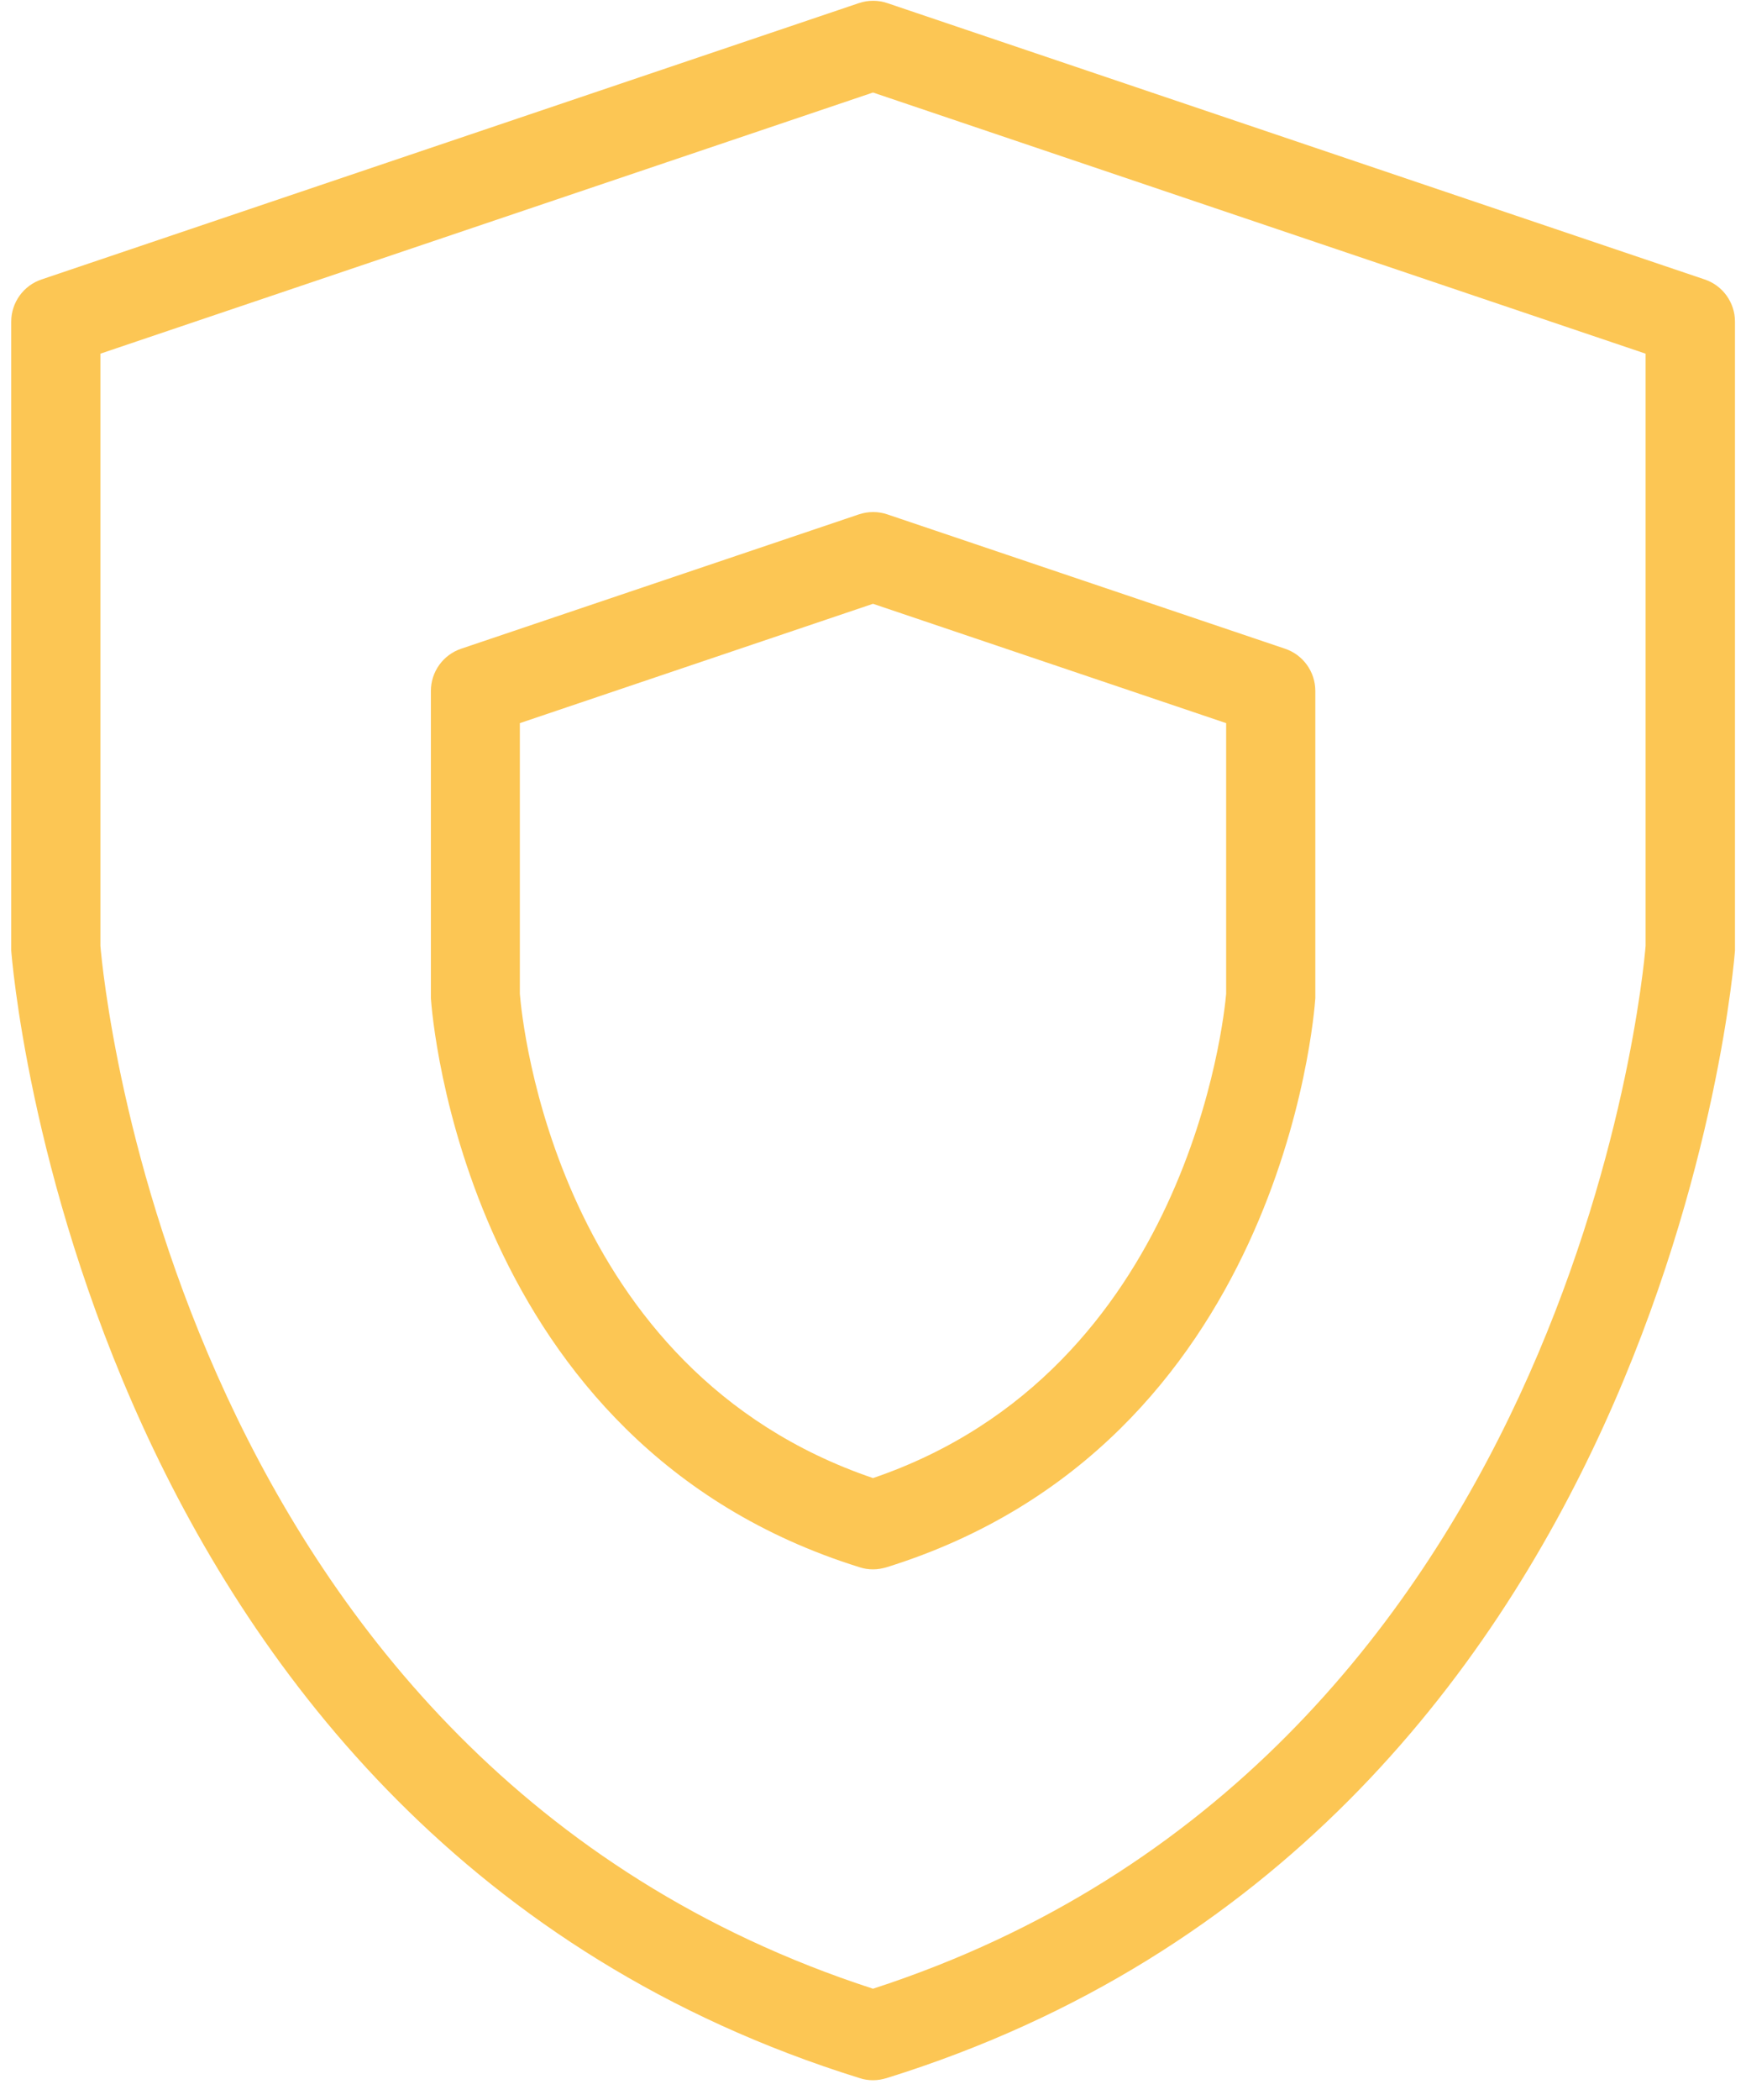
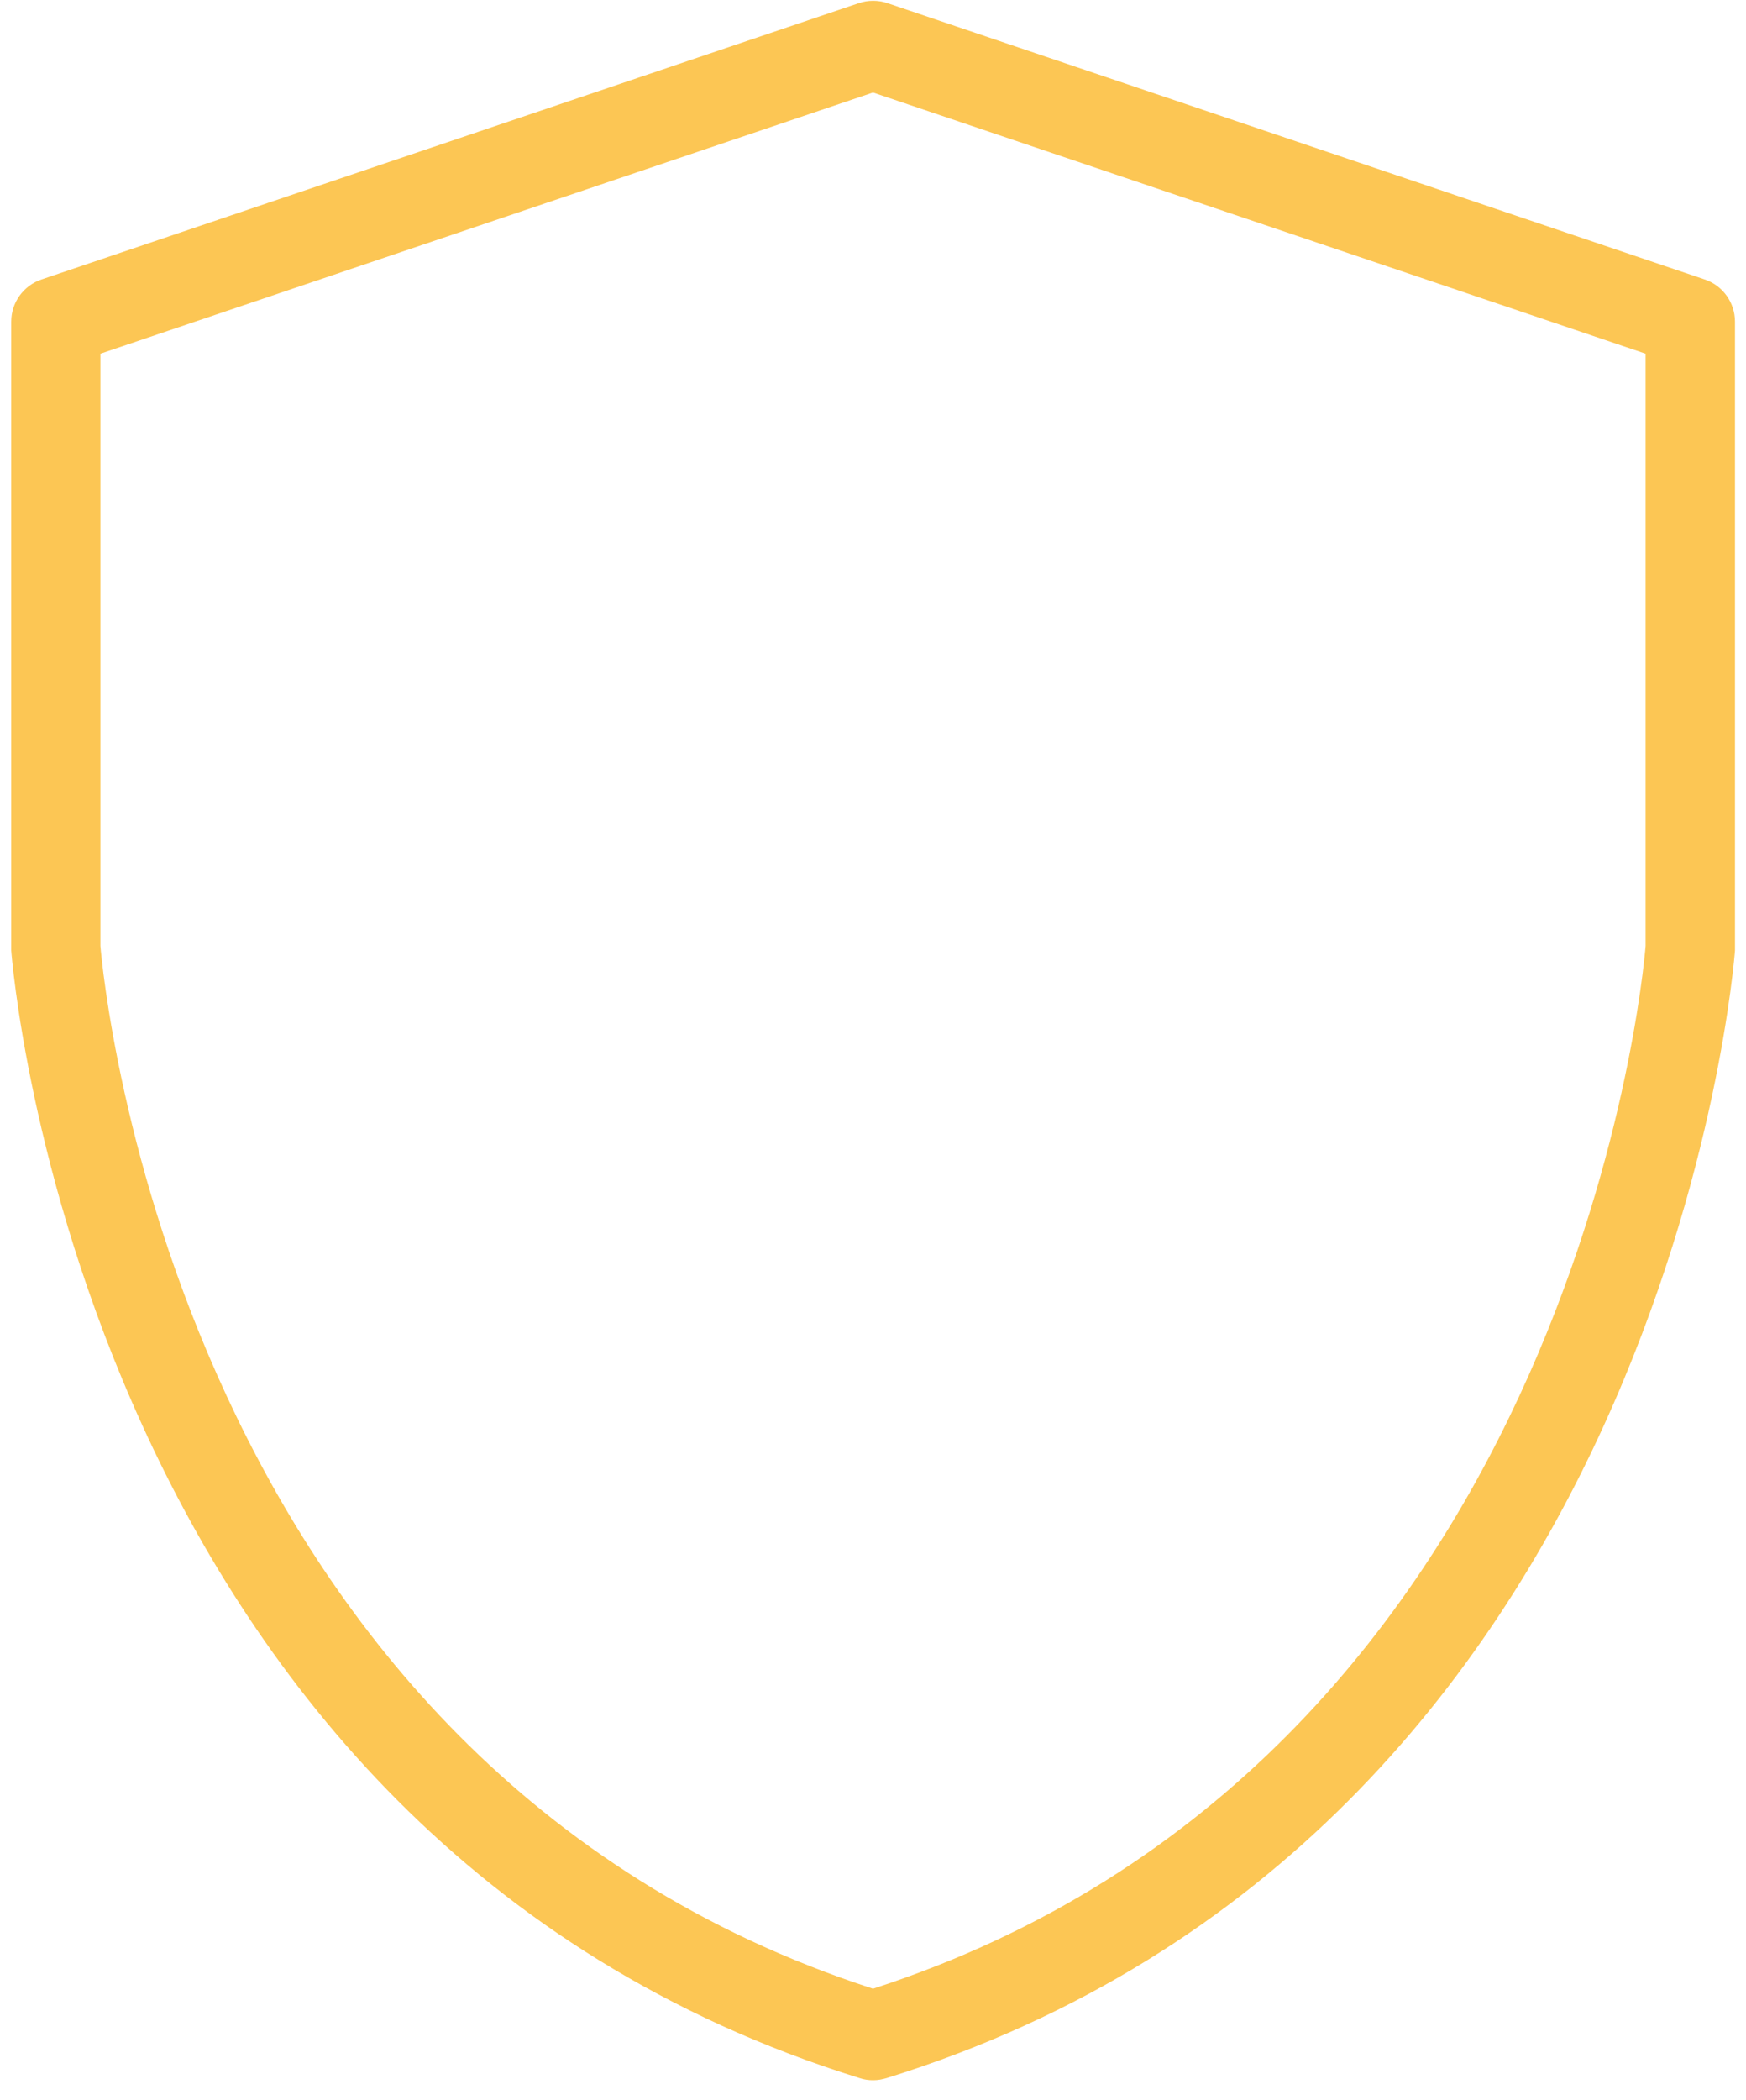
<svg xmlns="http://www.w3.org/2000/svg" width="84" height="101" viewBox="0 0 84 101" fill="none">
  <path d="M42 100.05C41.79 100.05 41.57 100.02 41.36 99.95C3.79 88.26 0.57 46.14 0.54 45.71C0.54 45.66 0.54 45.62 0.54 45.57V15.47C0.54 14.55 1.13 13.73 2 13.44L41.32 0.15C41.76 3.66196e-05 42.25 3.66196e-05 42.69 0.15L82.01 13.44C82.88 13.73 83.47 14.55 83.47 15.47V45.57C83.47 45.57 83.47 45.66 83.47 45.71C83.44 46.13 80.23 88.26 42.65 99.95C42.44 100.01 42.23 100.05 42.01 100.05H42ZM4.83 45.49C4.98 47.26 8.51 84.78 42 95.65C75.49 84.77 79.03 47.25 79.17 45.49V17.01L42 4.45L4.83 17.01V45.49Z" fill="#FCC654" />
-   <path d="M42 75.48C41.79 75.48 41.57 75.45 41.36 75.38C22.36 69.47 20.79 48.89 20.73 48.01C20.73 47.96 20.73 47.92 20.73 47.87V33.23C20.73 32.31 21.32 31.49 22.19 31.2L41.32 24.74C41.77 24.59 42.25 24.59 42.69 24.74L61.82 31.2C62.69 31.49 63.28 32.31 63.28 33.23V47.87C63.28 47.87 63.28 47.96 63.28 48.01C63.22 48.88 61.64 69.47 42.65 75.38C42.44 75.44 42.23 75.48 42.01 75.48H42ZM25.01 47.8C25.12 49.15 26.75 65.9 42 71.09C57.17 65.92 58.89 48.94 58.99 47.8V34.78L42 29.04L25.01 34.78V47.81V47.8Z" fill="#FCC654" />
</svg>